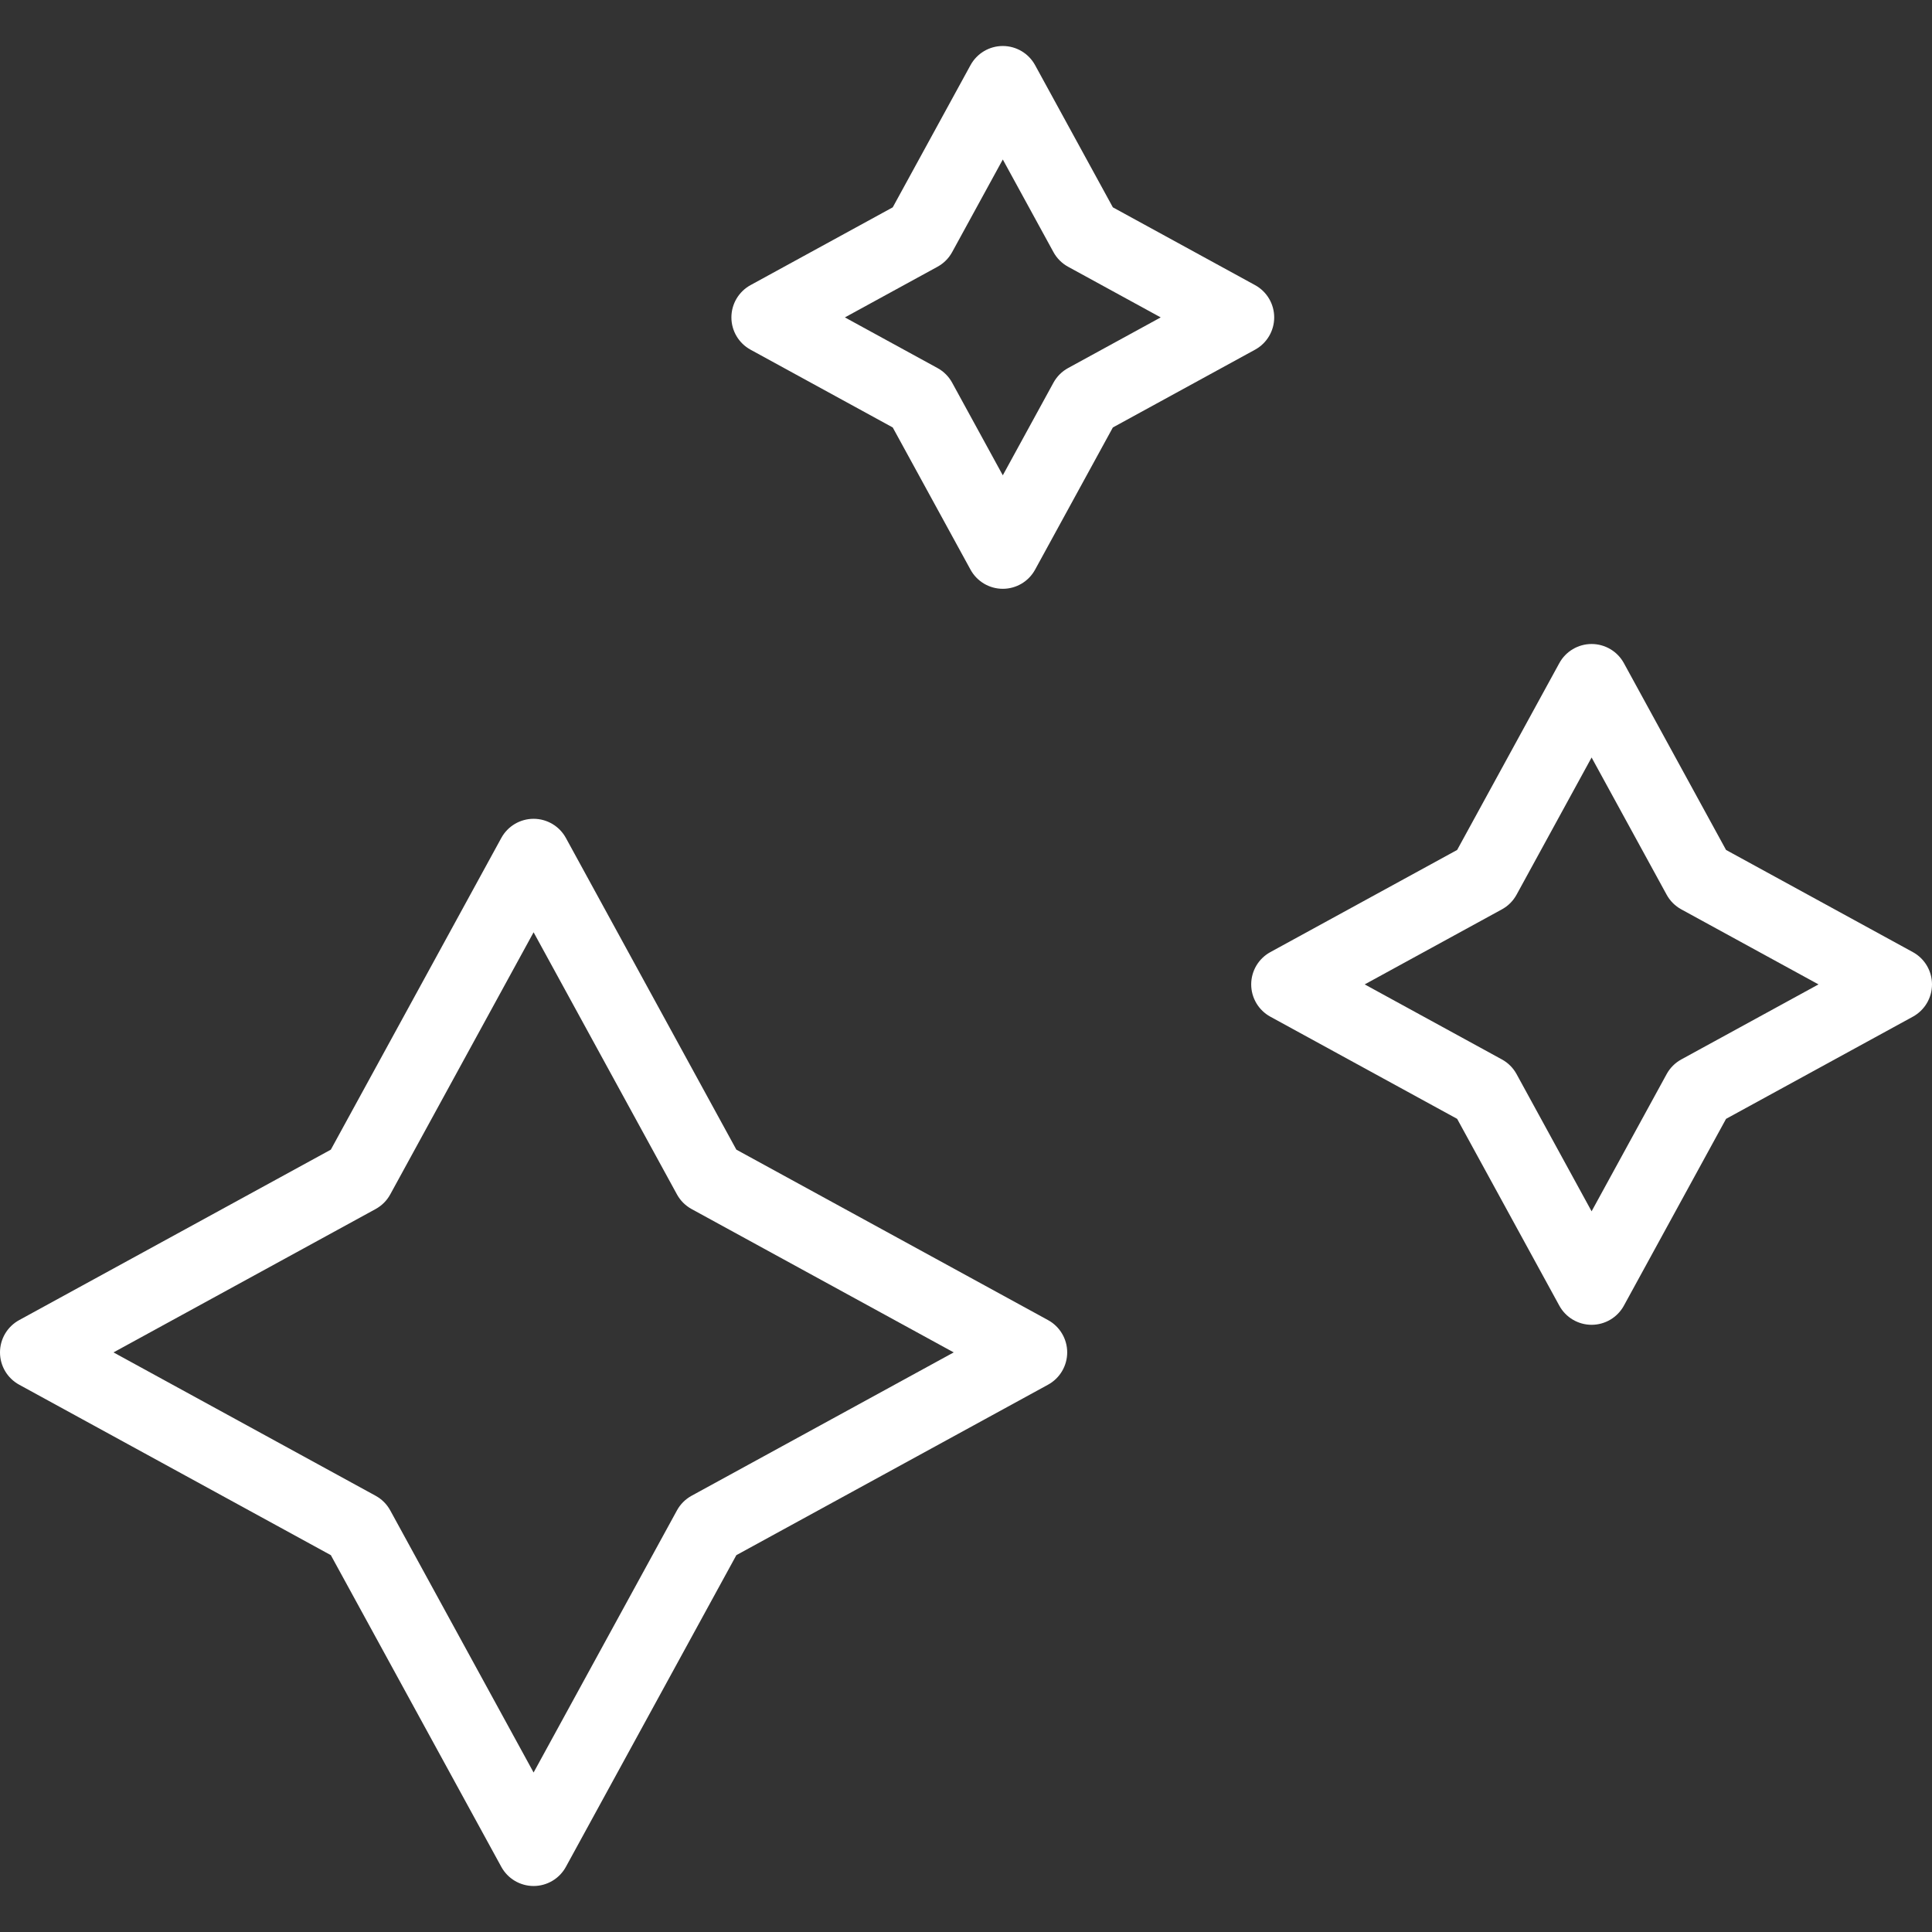
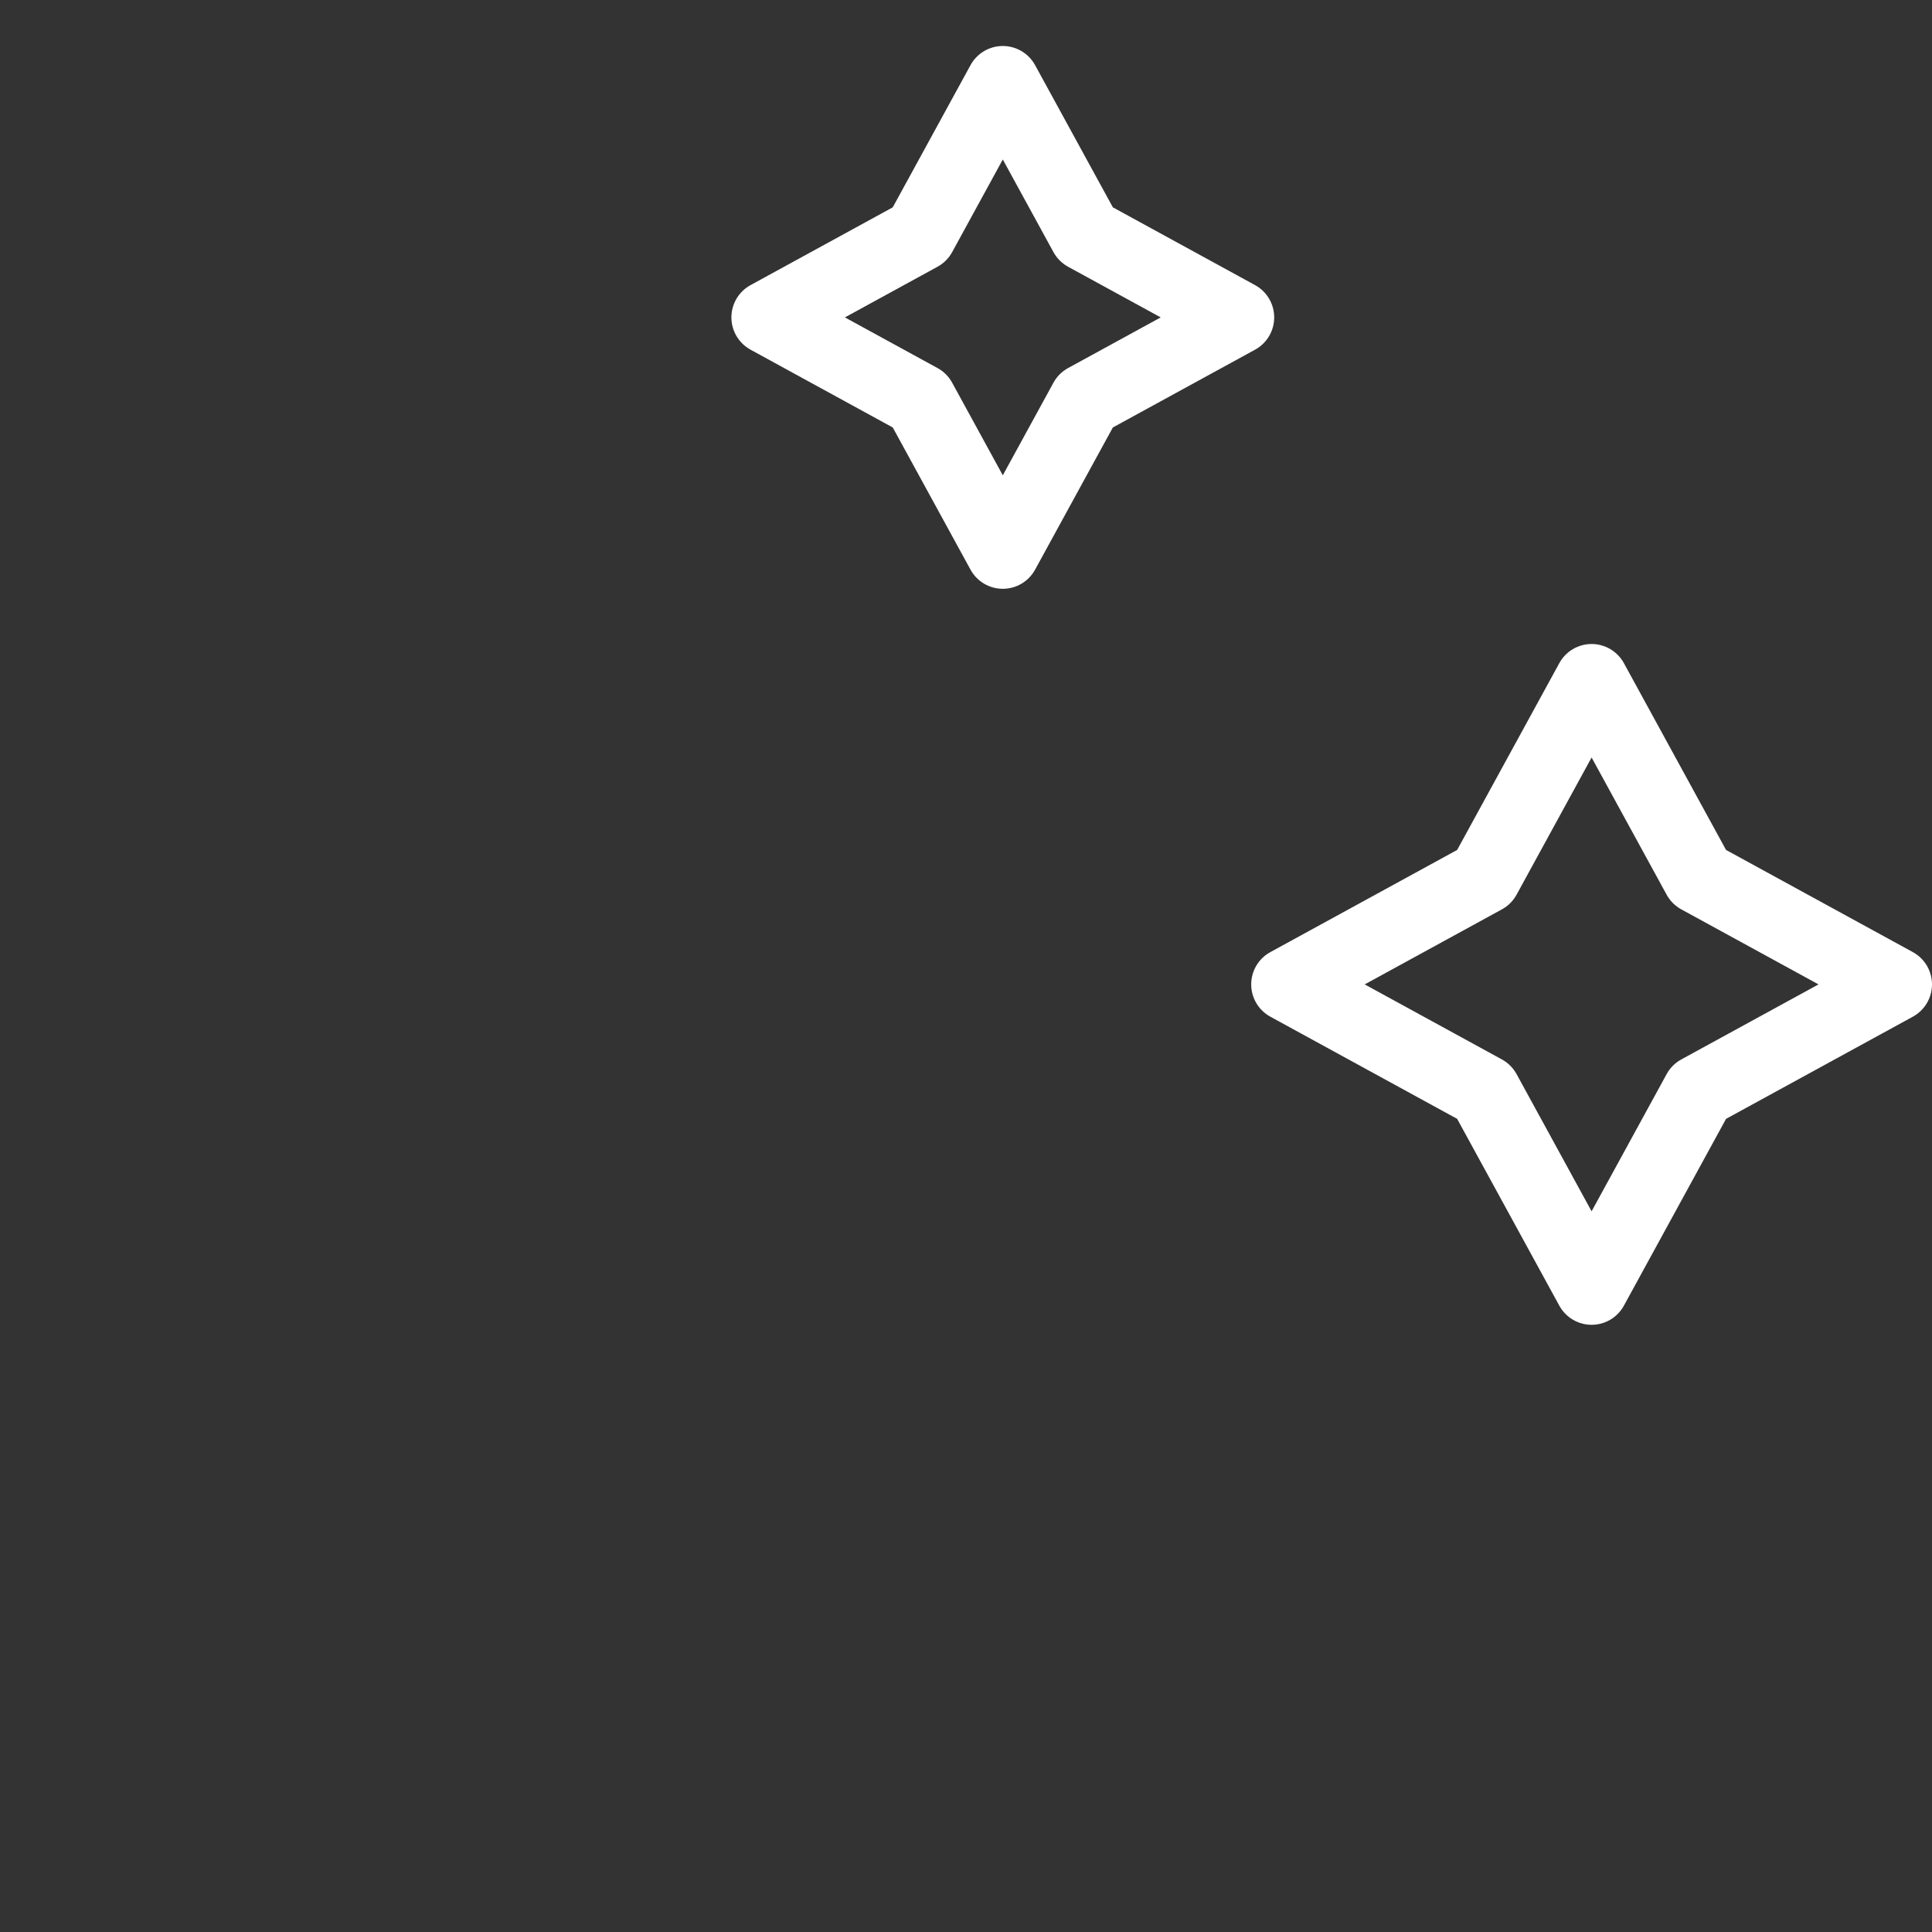
<svg xmlns="http://www.w3.org/2000/svg" version="1.1" id="Layer_1" x="0px" y="0px" viewBox="0 0 512 512" style="enable-background:new 0 0 512 512;" xml:space="preserve">
  <rect x="0" y="0" width="512" height="512" fill="#333333" stroke="none" />
  <g>
    <g>
-       <path d="M277.746,349.844l-82.604-45.177l-45.177-82.603c-1.711-3.127-4.991-5.073-8.556-5.073c-3.565,0-6.845,1.945-8.556,5.073    l-45.177,82.604L5.073,349.844C1.945,351.555,0,354.835,0,358.4c0,3.565,1.945,6.845,5.073,8.556l82.604,45.177l45.177,82.604    c1.711,3.127,4.99,5.072,8.556,5.072c3.565,0,6.845-1.945,8.556-5.073l45.177-82.604l82.604-45.177    c3.127-1.711,5.072-4.99,5.072-8.556C282.819,354.835,280.874,351.555,277.746,349.844z M183.277,396.392    c-1.636,0.894-2.982,2.24-3.876,3.876l-37.992,69.466l-37.992-69.465c-0.894-1.636-2.24-2.982-3.876-3.876L30.076,358.4    l69.465-37.992c1.636-0.894,2.982-2.24,3.876-3.876l37.992-69.466l37.992,69.465c0.894,1.636,2.24,2.982,3.876,3.876    l69.466,37.992L183.277,396.392z" fill="#ffffff" />
-     </g>
+       </g>
  </g>
  <g>
    <g>
      <path d="M506.927,252.32l-49.506-27.075l-27.075-49.506c-1.711-3.127-4.99-5.072-8.556-5.072c-3.565,0-6.845,1.945-8.556,5.073    l-27.075,49.506l-49.506,27.075c-3.127,1.711-5.072,4.99-5.072,8.556c0,3.565,1.945,6.845,5.073,8.556l49.506,27.075    l27.075,49.506c1.711,3.127,4.99,5.072,8.556,5.072c3.565,0,6.845-1.945,8.556-5.073l27.075-49.506l49.506-27.075    c3.127-1.711,5.072-4.99,5.072-8.556C512,257.311,510.055,254.031,506.927,252.32z M445.556,280.765    c-1.636,0.894-2.982,2.24-3.876,3.876l-19.89,36.367l-19.889-36.367c-0.894-1.636-2.24-2.982-3.876-3.876l-36.367-19.89    l36.367-19.889c1.636-0.894,2.982-2.24,3.876-3.876l19.889-36.367l19.889,36.367c0.894,1.636,2.24,2.982,3.876,3.876    l36.367,19.889L445.556,280.765z" fill="#ffffff" />
    </g>
  </g>
  <g>
    <g>
      <path d="M332.604,75.558l-37.684-20.611l-20.611-37.684c-1.711-3.127-4.991-5.073-8.556-5.073s-6.845,1.945-8.556,5.073    l-20.611,37.684l-37.684,20.611c-3.127,1.711-5.073,4.991-5.073,8.556c0,3.565,1.945,6.845,5.073,8.556l37.684,20.611    l20.611,37.684c1.711,3.127,4.991,5.073,8.556,5.073s6.845-1.945,8.556-5.073l20.611-37.684l37.684-20.611    c3.127-1.711,5.073-4.991,5.073-8.556C337.676,80.549,335.731,77.269,332.604,75.558z M283.054,97.539    c-1.636,0.894-2.982,2.24-3.876,3.876l-13.425,24.547l-13.425-24.547c-0.894-1.636-2.24-2.982-3.876-3.876l-24.547-13.425    l24.547-13.425c1.636-0.894,2.982-2.24,3.876-3.876l13.425-24.547l13.425,24.547c0.894,1.636,2.24,2.982,3.876,3.876L307.6,84.114    L283.054,97.539z" fill="#ffffff" />
    </g>
  </g>
  <g>
</g>
  <g>
</g>
  <g>
</g>
  <g>
</g>
  <g>
</g>
  <g>
</g>
  <g>
</g>
  <g>
</g>
  <g>
</g>
  <g>
</g>
  <g>
</g>
  <g>
</g>
  <g>
</g>
  <g>
</g>
  <g>
</g>
</svg>